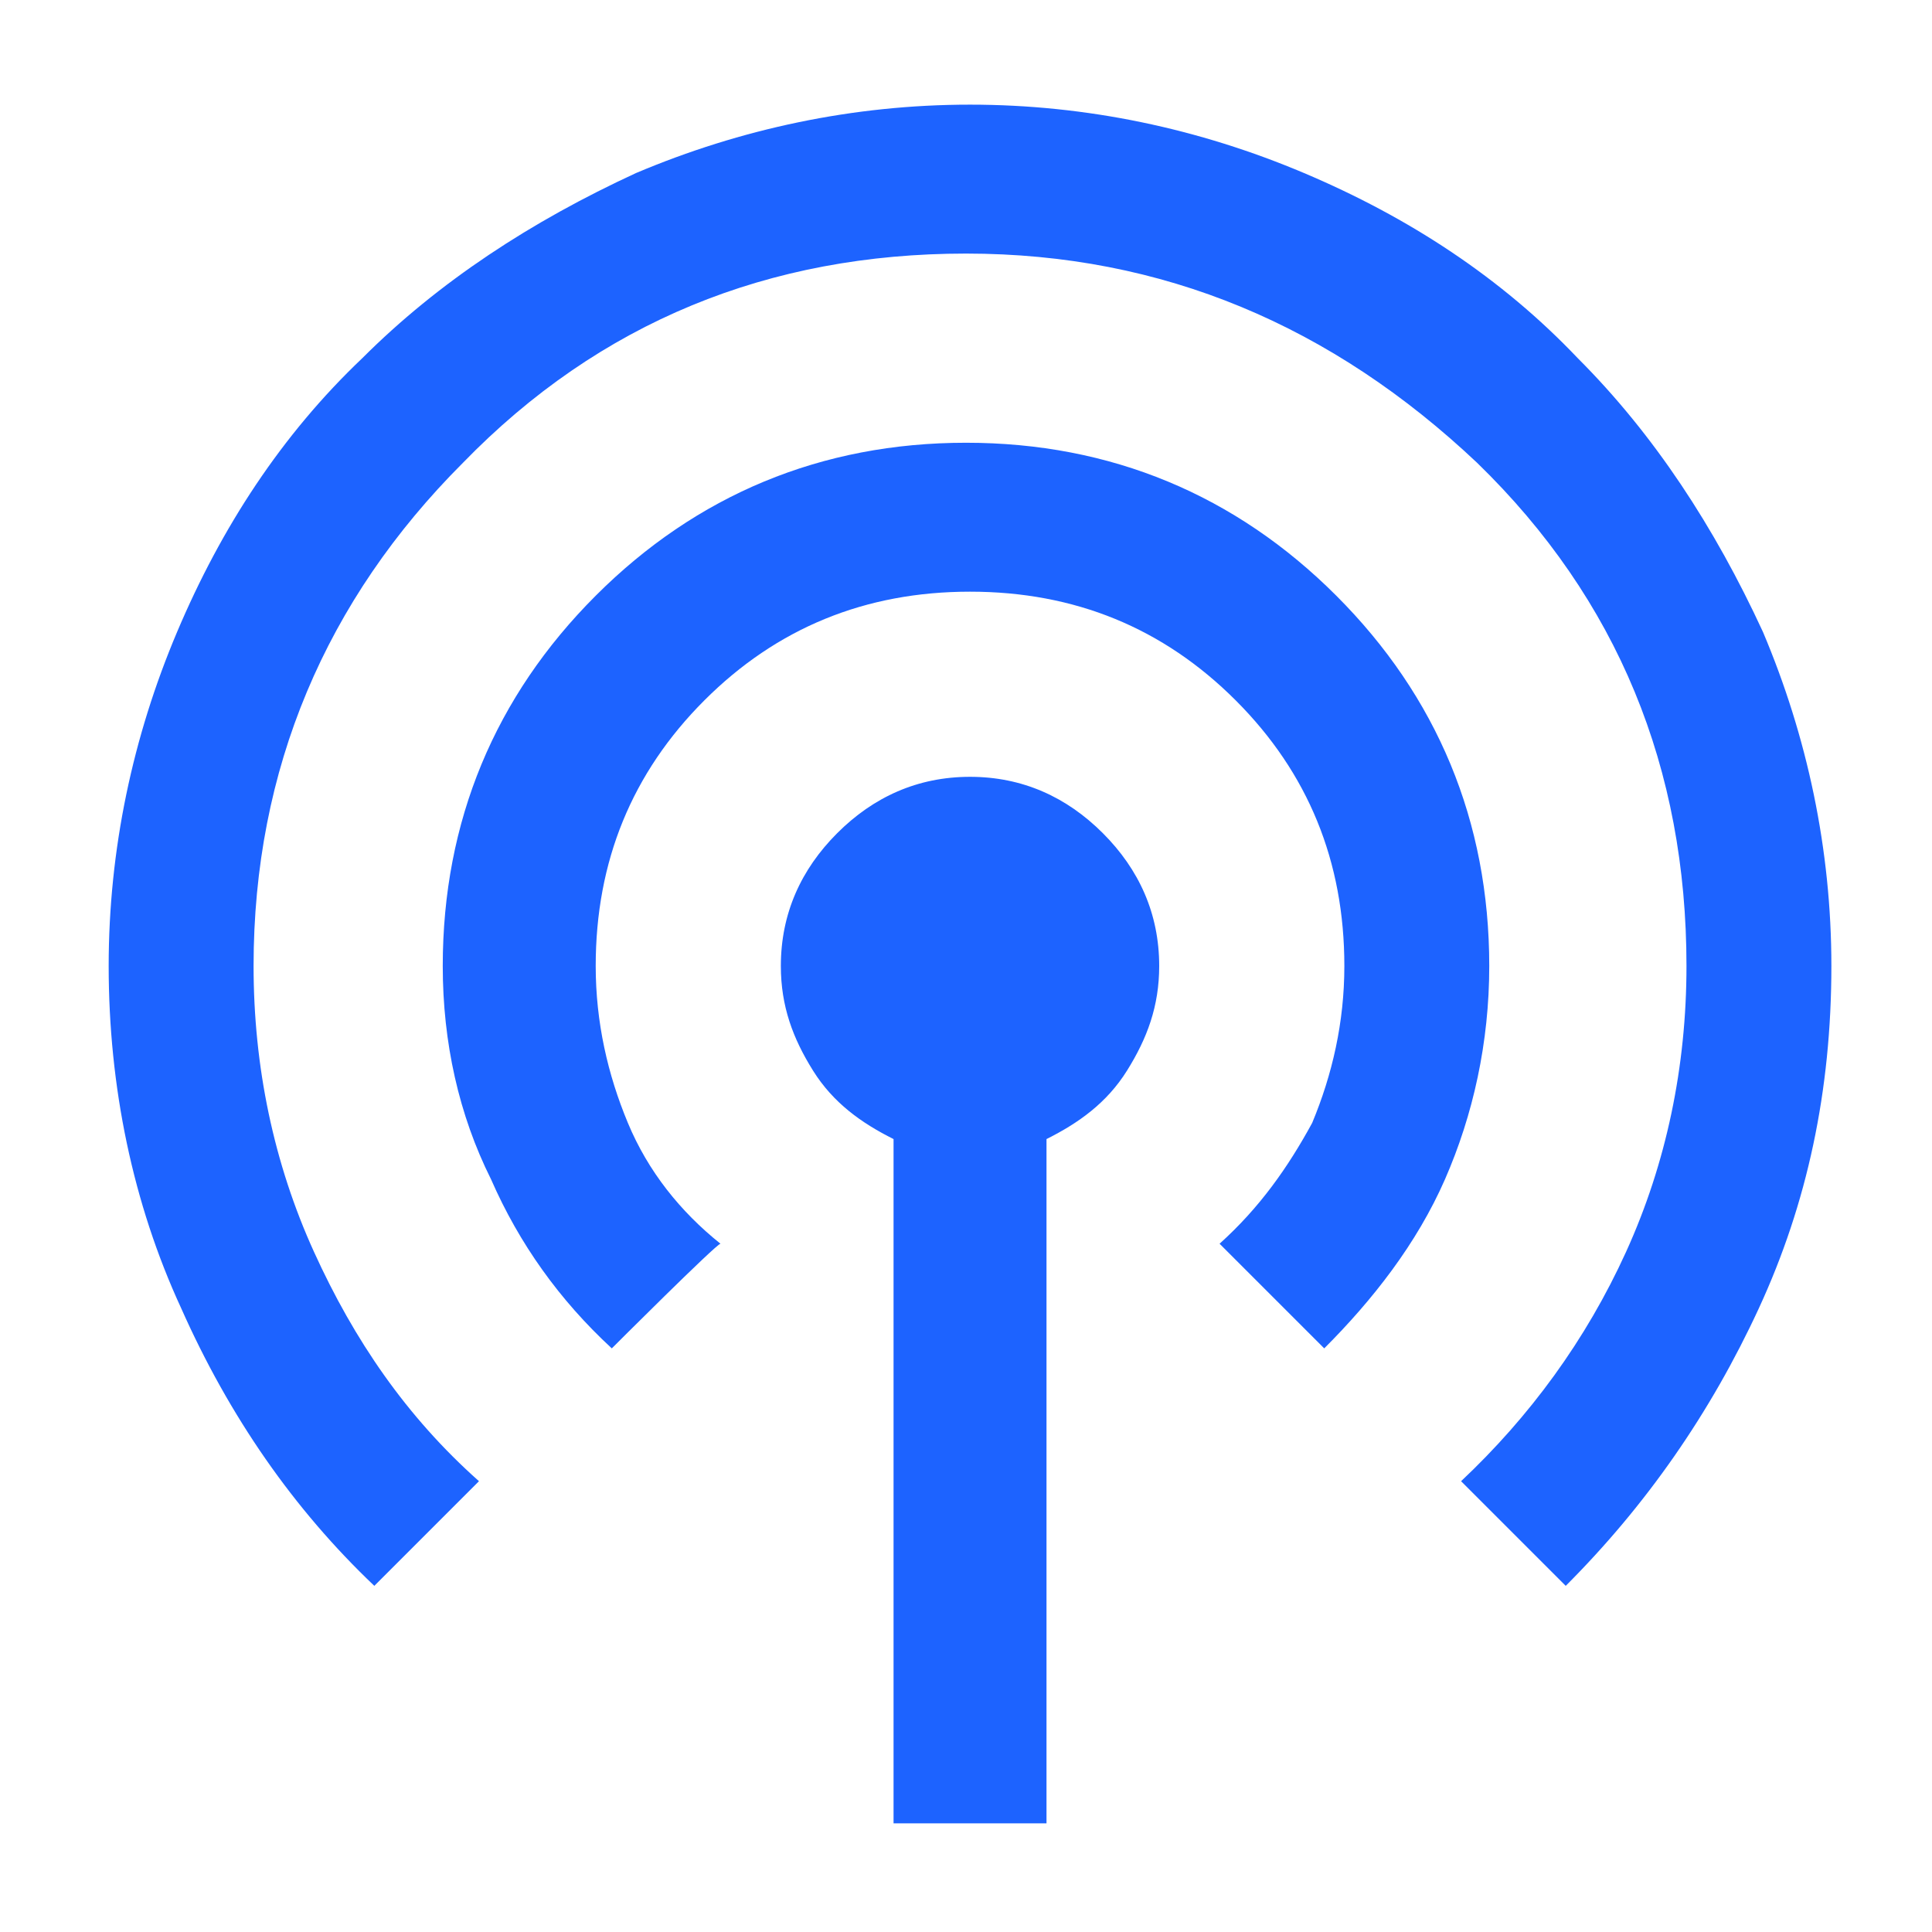
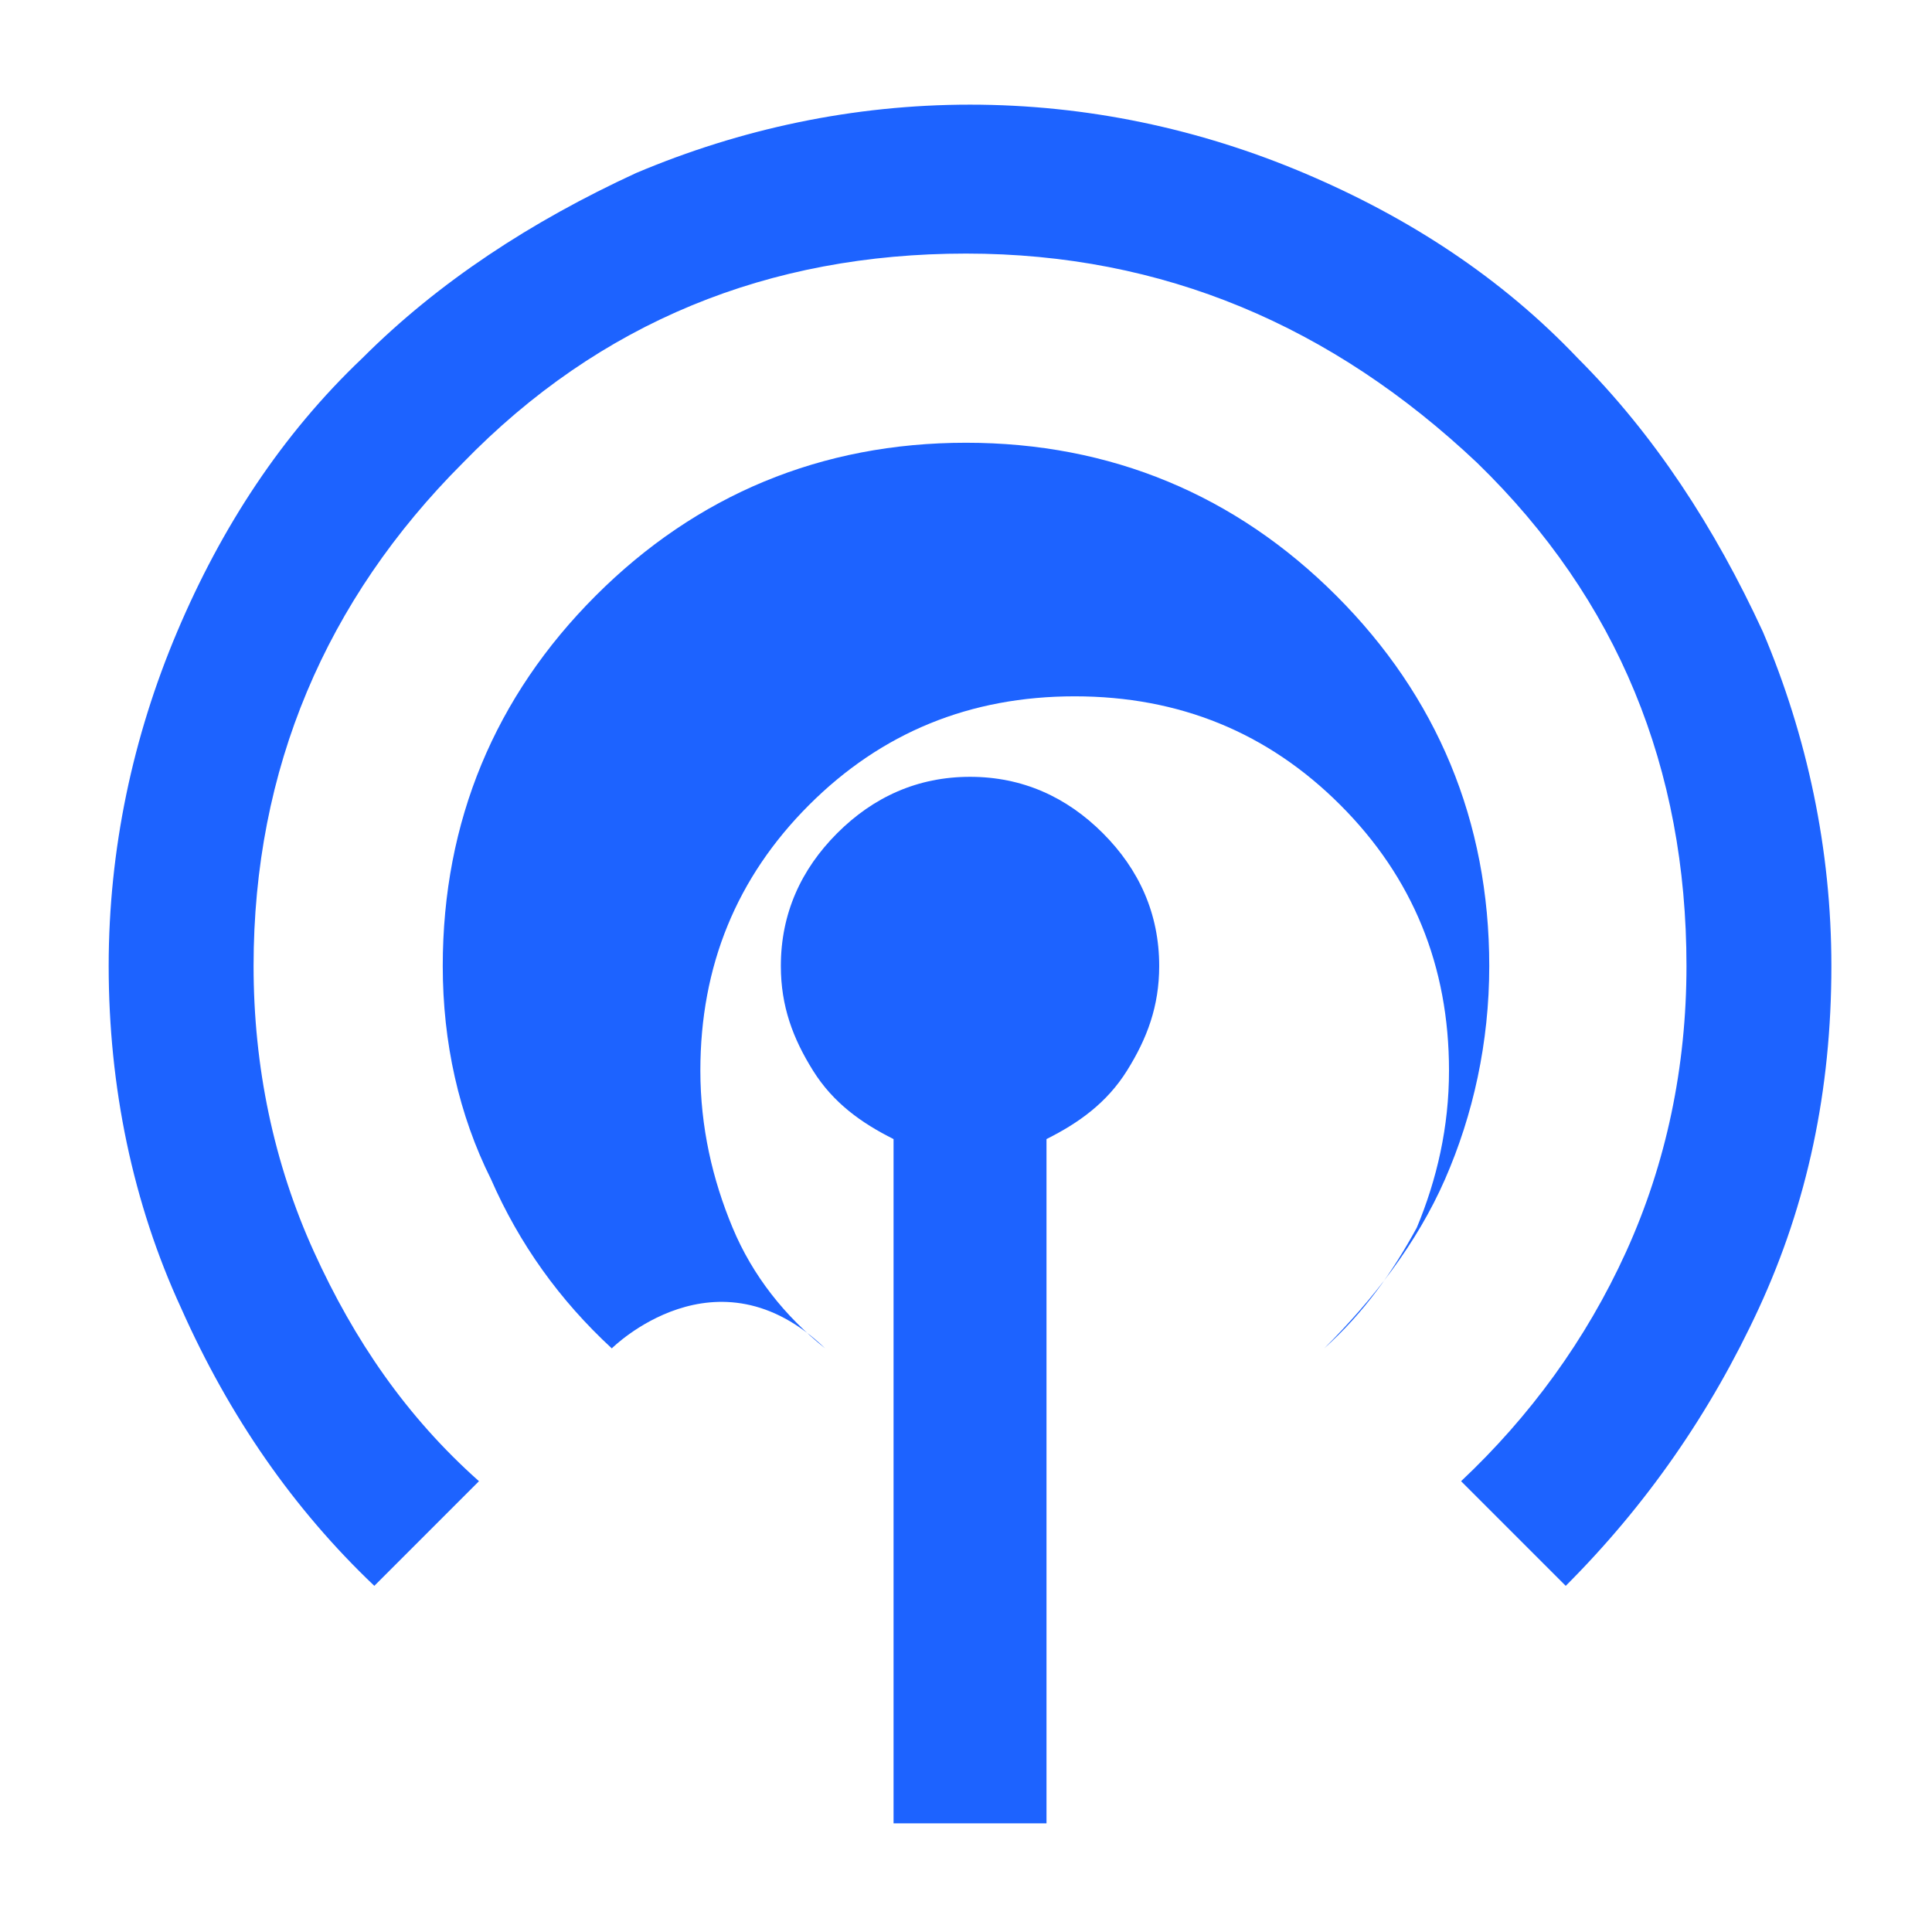
<svg xmlns="http://www.w3.org/2000/svg" version="1.1" id="Layer_1" x="0px" y="0px" viewBox="0 0 48 48" style="enable-background:new 0 0 48 48;" xml:space="preserve">
  <style type="text/css">
	.st0{fill:#1D63FF;}
</style>
-   <path class="st0" d="M22.2,45.3v-17c-0.8-0.4-1.5-0.9-2-1.7c-0.5-0.8-0.8-1.6-0.8-2.6c0-1.3,0.5-2.4,1.4-3.3c0.9-0.9,2-1.4,3.3-1.4  c1.3,0,2.4,0.5,3.3,1.4c0.9,0.9,1.4,2,1.4,3.3c0,1-0.3,1.8-0.8,2.6c-0.5,0.8-1.2,1.3-2,1.7v17L22.2,45.3L22.2,45.3z M9.3,39.4  c-2-1.9-3.6-4.2-4.8-6.9C3.3,29.9,2.7,27,2.7,24c0-2.9,0.6-5.7,1.7-8.3c1.1-2.6,2.6-4.9,4.6-6.8c1.9-1.9,4.2-3.4,6.8-4.6  c2.6-1.1,5.4-1.7,8.3-1.7c2.9,0,5.7,0.6,8.3,1.7c2.6,1.1,4.9,2.6,6.8,4.6c1.9,1.9,3.4,4.2,4.6,6.8c1.1,2.6,1.7,5.4,1.7,8.3  c0,3.1-0.6,5.9-1.8,8.5c-1.2,2.6-2.8,4.9-4.8,6.9l-2.6-2.6c1.7-1.6,3.1-3.5,4.1-5.7c1-2.2,1.5-4.6,1.5-7.1c0-4.9-1.7-9.1-5.2-12.5  C33.1,8.1,28.9,6.3,24,6.3c-4.9,0-9.1,1.7-12.5,5.2C8.1,14.9,6.3,19.1,6.3,24c0,2.5,0.5,4.9,1.5,7.1c1,2.2,2.3,4.1,4.1,5.7  C11.9,36.8,9.3,39.4,9.3,39.4z M15.2,33.5c-1.3-1.2-2.3-2.6-3-4.2C11.4,27.7,11,25.9,11,24c0-3.6,1.3-6.7,3.8-9.2  c2.5-2.5,5.6-3.8,9.2-3.8c3.6,0,6.7,1.3,9.2,3.8c2.5,2.5,3.8,5.6,3.8,9.2c0,1.9-0.4,3.7-1.1,5.3c-0.7,1.6-1.8,3-3,4.2l-2.6-2.6  c1-0.9,1.7-1.9,2.3-3c0.5-1.2,0.8-2.5,0.8-3.9c0-2.6-0.9-4.8-2.7-6.6c-1.8-1.8-4-2.7-6.6-2.7s-4.8,0.9-6.6,2.7  c-1.8,1.8-2.7,4-2.7,6.6c0,1.4,0.3,2.7,0.8,3.9c0.5,1.2,1.3,2.2,2.3,3C17.8,30.9,15.2,33.5,15.2,33.5z" />
+   <path class="st0" d="M22.2,45.3v-17c-0.8-0.4-1.5-0.9-2-1.7c-0.5-0.8-0.8-1.6-0.8-2.6c0-1.3,0.5-2.4,1.4-3.3c0.9-0.9,2-1.4,3.3-1.4  c1.3,0,2.4,0.5,3.3,1.4c0.9,0.9,1.4,2,1.4,3.3c0,1-0.3,1.8-0.8,2.6c-0.5,0.8-1.2,1.3-2,1.7v17L22.2,45.3L22.2,45.3z M9.3,39.4  c-2-1.9-3.6-4.2-4.8-6.9C3.3,29.9,2.7,27,2.7,24c0-2.9,0.6-5.7,1.7-8.3c1.1-2.6,2.6-4.9,4.6-6.8c1.9-1.9,4.2-3.4,6.8-4.6  c2.6-1.1,5.4-1.7,8.3-1.7c2.9,0,5.7,0.6,8.3,1.7c2.6,1.1,4.9,2.6,6.8,4.6c1.9,1.9,3.4,4.2,4.6,6.8c1.1,2.6,1.7,5.4,1.7,8.3  c0,3.1-0.6,5.9-1.8,8.5c-1.2,2.6-2.8,4.9-4.8,6.9l-2.6-2.6c1.7-1.6,3.1-3.5,4.1-5.7c1-2.2,1.5-4.6,1.5-7.1c0-4.9-1.7-9.1-5.2-12.5  C33.1,8.1,28.9,6.3,24,6.3c-4.9,0-9.1,1.7-12.5,5.2C8.1,14.9,6.3,19.1,6.3,24c0,2.5,0.5,4.9,1.5,7.1c1,2.2,2.3,4.1,4.1,5.7  C11.9,36.8,9.3,39.4,9.3,39.4z M15.2,33.5c-1.3-1.2-2.3-2.6-3-4.2C11.4,27.7,11,25.9,11,24c0-3.6,1.3-6.7,3.8-9.2  c2.5-2.5,5.6-3.8,9.2-3.8c3.6,0,6.7,1.3,9.2,3.8c2.5,2.5,3.8,5.6,3.8,9.2c0,1.9-0.4,3.7-1.1,5.3c-0.7,1.6-1.8,3-3,4.2c1-0.9,1.7-1.9,2.3-3c0.5-1.2,0.8-2.5,0.8-3.9c0-2.6-0.9-4.8-2.7-6.6c-1.8-1.8-4-2.7-6.6-2.7s-4.8,0.9-6.6,2.7  c-1.8,1.8-2.7,4-2.7,6.6c0,1.4,0.3,2.7,0.8,3.9c0.5,1.2,1.3,2.2,2.3,3C17.8,30.9,15.2,33.5,15.2,33.5z" />
</svg>